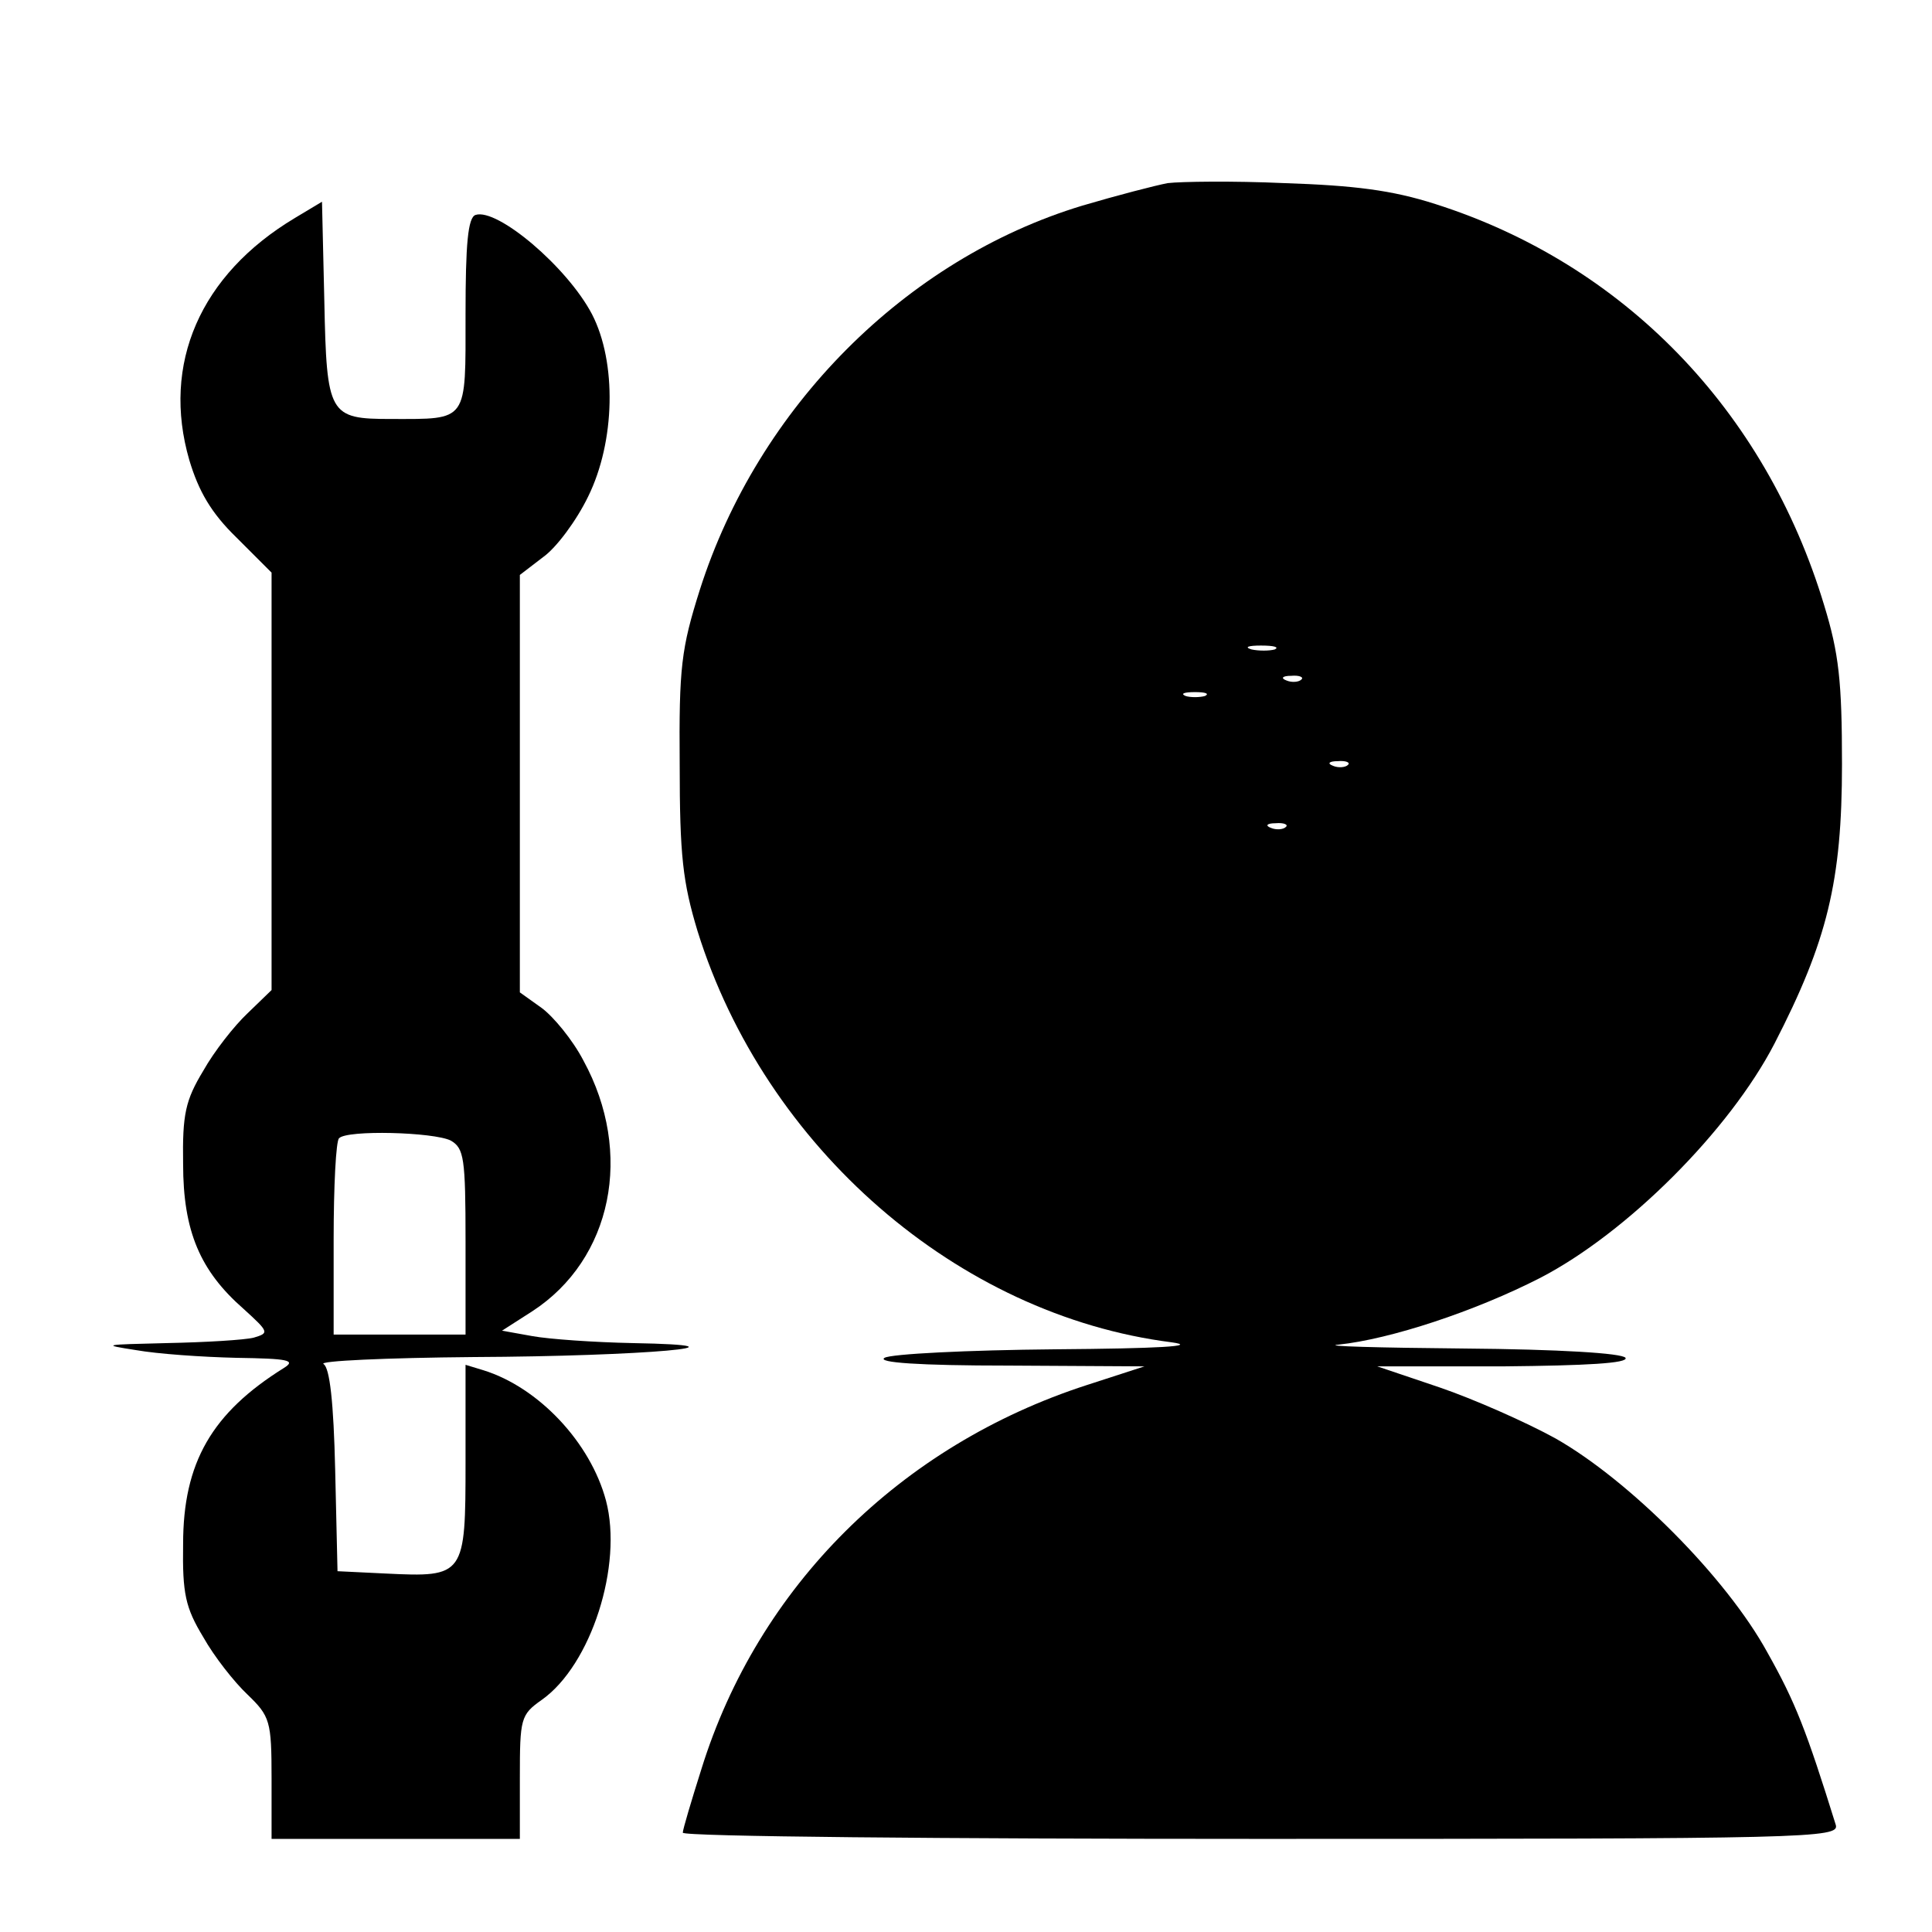
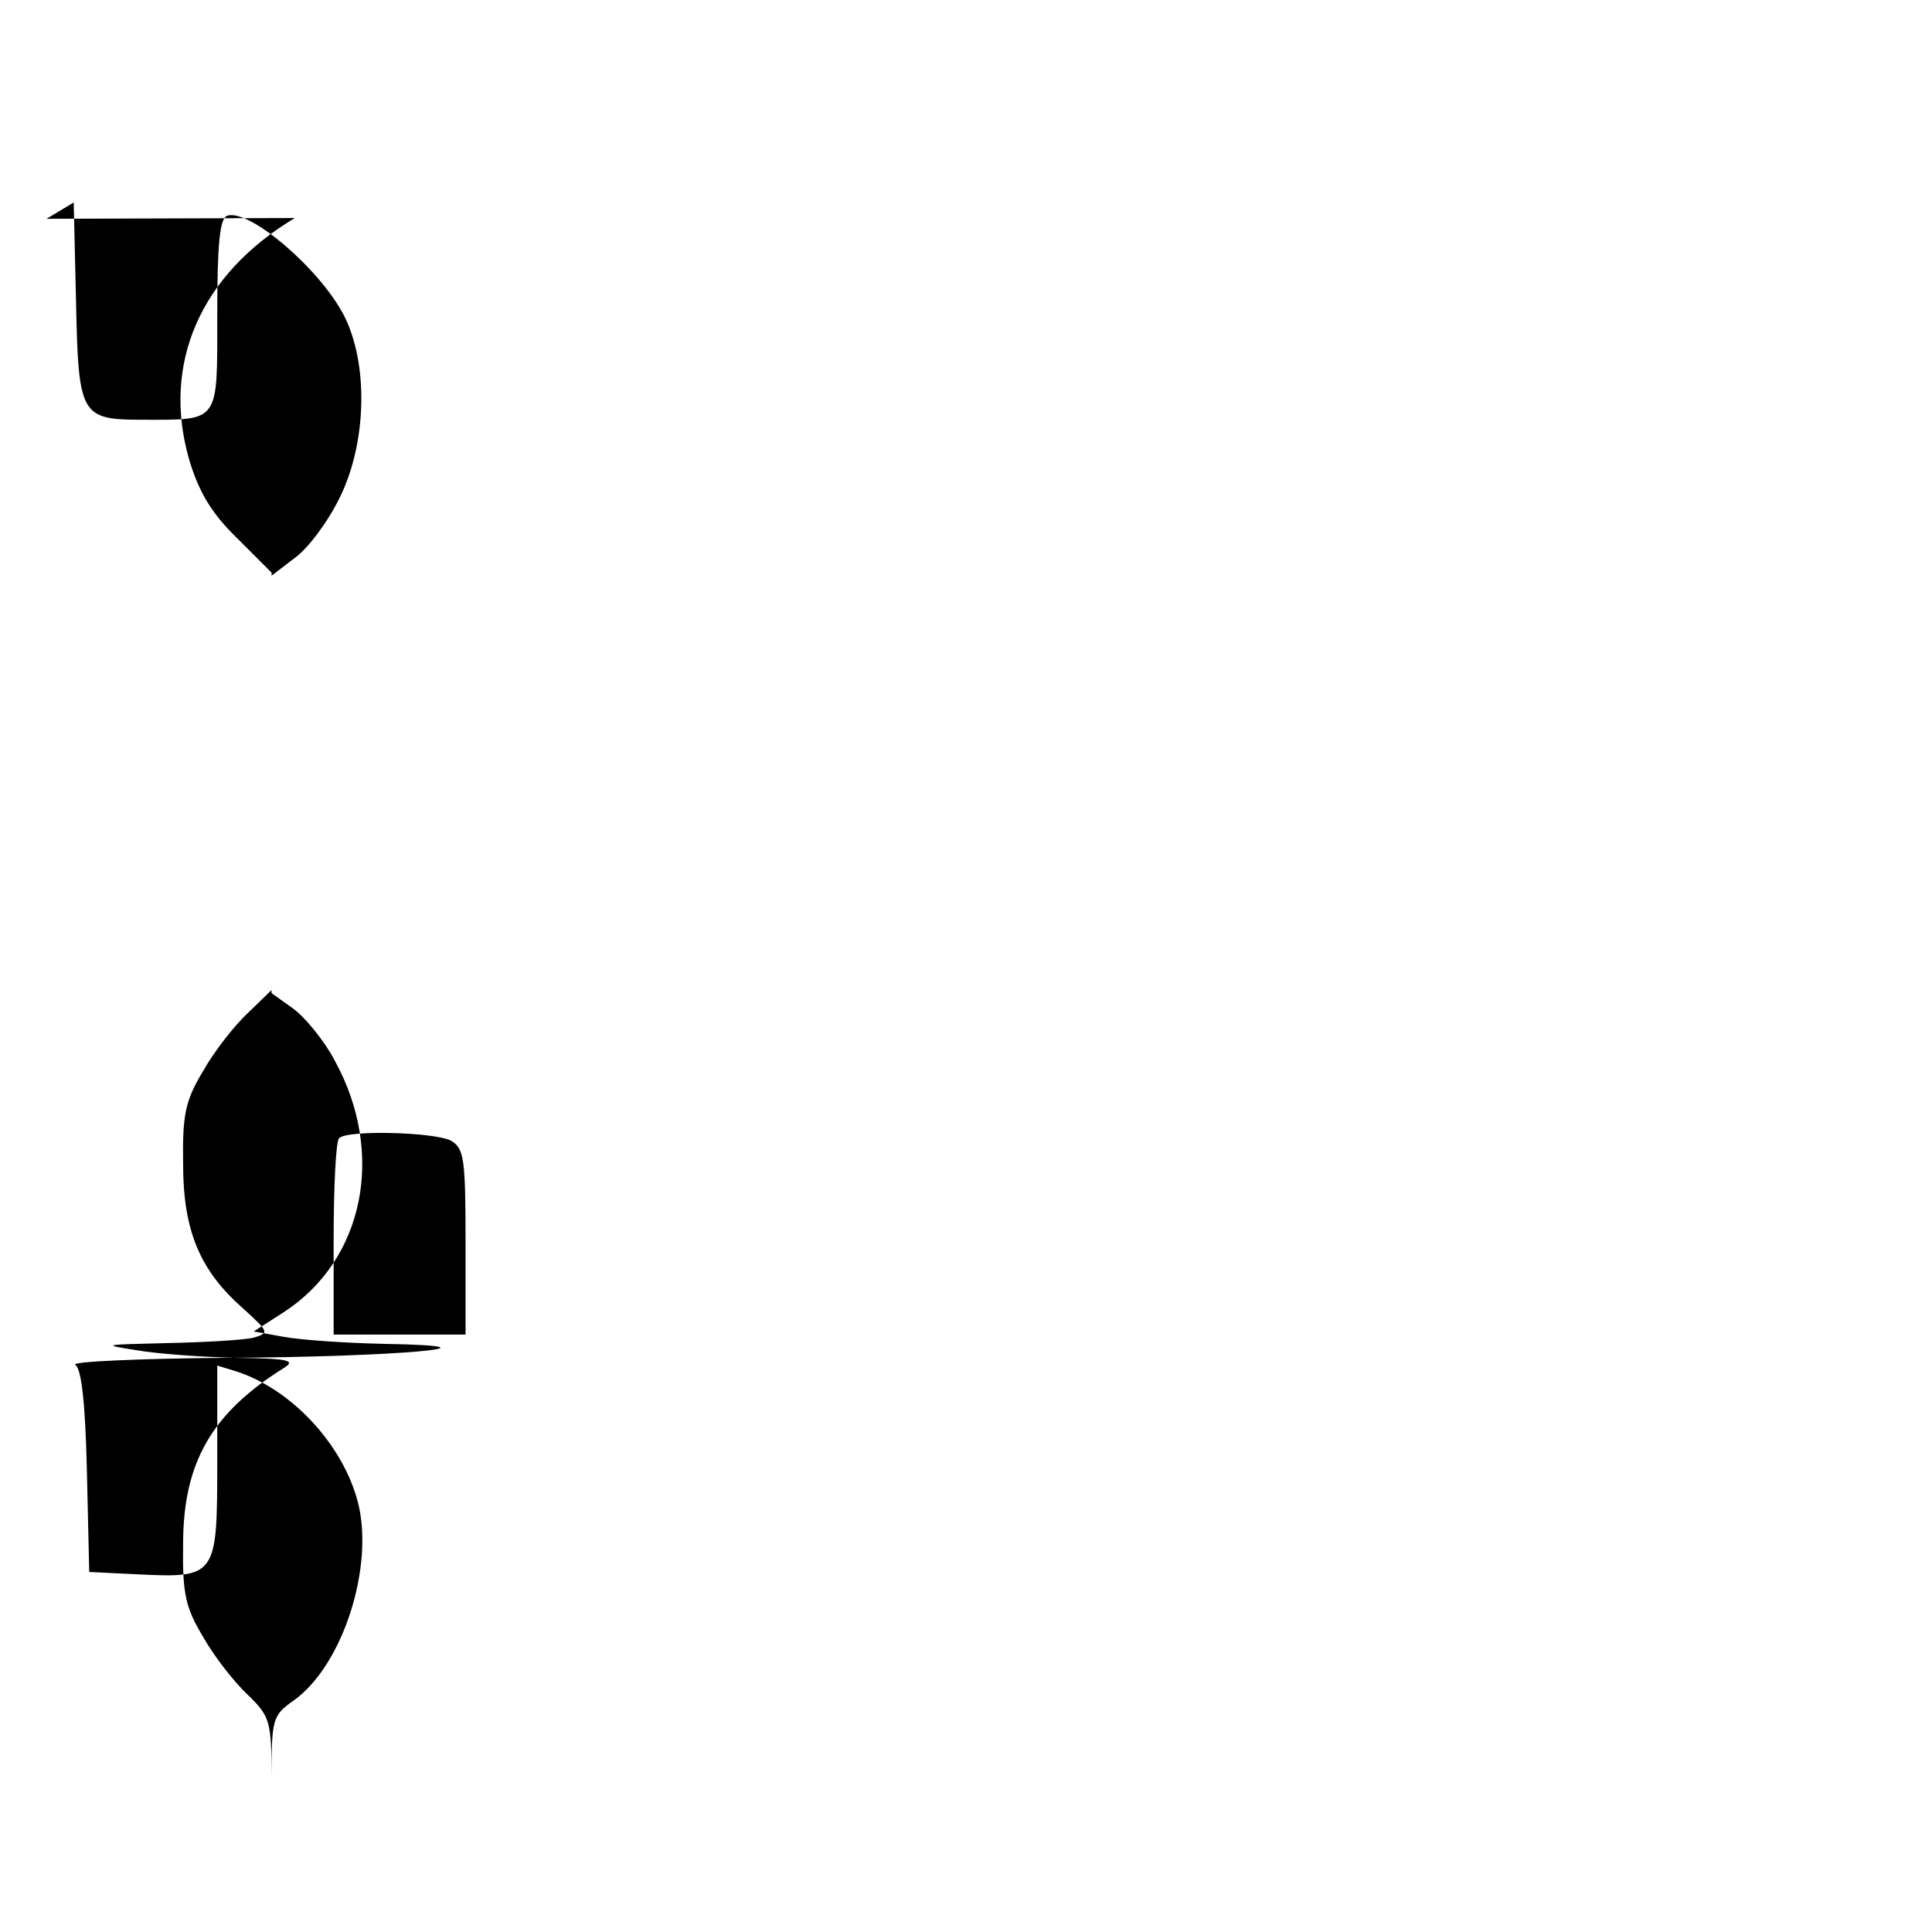
<svg xmlns="http://www.w3.org/2000/svg" version="1.0" width="249pt" height="249pt" viewBox="0 0 249 249" preserveAspectRatio="xMidYMid meet">
  <g transform="translate(0,249) scale(0.1,-0.1)" fill="#000000" stroke="none">
-     <path d="M1505 2254 c-16 -3 -66 -16 -110 -29 -228 -69 -418 -260 -493 -495 -24 -76 -27 -100 -26 -225 0 -118 4 -152 23 -215 87 -279 335 -495 611 -530 36 -5 -17 -8 -150 -9 -113 -1 -212 -6 -220 -11 -10 -6 43 -10 160 -10 l175 -1 -74 -24 c-241 -78 -424 -260 -497 -495 -13 -41 -24 -78 -24 -82 0 -5 336 -8 746 -8 705 0 745 1 740 18 -38 122 -52 158 -88 222 -53 97 -178 222 -273 276 -38 21 -106 51 -150 66 l-80 27 163 0 c106 1 161 4 157 11 -4 6 -86 11 -208 12 -111 1 -184 3 -162 5 67 7 176 43 260 86 112 58 244 190 302 302 68 132 87 209 87 360 0 107 -4 143 -23 205 -76 252 -259 440 -501 517 -56 18 -105 24 -195 27 -66 3 -133 2 -150 0z m138 -601 c-7 -2 -21 -2 -30 0 -10 3 -4 5 12 5 17 0 24 -2 18 -5z m34 -39 c-3 -3 -12 -4 -19 -1 -8 3 -5 6 6 6 11 1 17 -2 13 -5z m-124 -21 c-7 -2 -19 -2 -25 0 -7 3 -2 5 12 5 14 0 19 -2 13 -5z m184 -89 c-3 -3 -12 -4 -19 -1 -8 3 -5 6 6 6 11 1 17 -2 13 -5z m-80 -80 c-3 -3 -12 -4 -19 -1 -8 3 -5 6 6 6 11 1 17 -2 13 -5z" />
-     <path d="M380 2209 c-122 -73 -172 -188 -136 -312 12 -40 28 -68 61 -100 l45 -45 0 -269 0 -269 -31 -30 c-17 -16 -43 -49 -57 -74 -23 -38 -27 -56 -26 -120 0 -87 22 -138 78 -187 33 -30 33 -31 13 -37 -12 -3 -62 -6 -112 -7 -82 -2 -85 -2 -40 -9 28 -5 86 -9 130 -10 66 -1 77 -3 61 -13 -93 -58 -130 -122 -130 -227 -1 -64 3 -82 26 -120 14 -25 40 -58 57 -74 29 -28 31 -34 31 -108 l0 -78 160 0 160 0 0 79 c0 76 1 81 28 100 64 45 105 174 83 257 -20 75 -87 146 -158 168 l-23 7 0 -125 c0 -147 -1 -149 -103 -144 l-62 3 -3 130 c-2 88 -7 132 -15 137 -7 4 80 8 193 9 220 1 376 15 205 18 -49 1 -107 5 -129 9 l-39 7 39 25 c103 67 131 204 66 323 -14 27 -39 57 -54 68 l-28 20 0 269 0 269 30 23 c17 12 43 47 58 78 35 71 37 173 5 235 -32 61 -122 137 -150 128 -10 -3 -13 -38 -13 -128 0 -140 4 -135 -96 -135 -80 0 -83 5 -86 152 l-3 128 -35 -21z m201 -1189 c17 -10 19 -22 19 -130 l0 -120 -85 0 -85 0 0 123 c0 68 3 127 7 130 10 11 122 8 144 -3z" />
+     <path d="M380 2209 c-122 -73 -172 -188 -136 -312 12 -40 28 -68 61 -100 l45 -45 0 -269 0 -269 -31 -30 c-17 -16 -43 -49 -57 -74 -23 -38 -27 -56 -26 -120 0 -87 22 -138 78 -187 33 -30 33 -31 13 -37 -12 -3 -62 -6 -112 -7 -82 -2 -85 -2 -40 -9 28 -5 86 -9 130 -10 66 -1 77 -3 61 -13 -93 -58 -130 -122 -130 -227 -1 -64 3 -82 26 -120 14 -25 40 -58 57 -74 29 -28 31 -34 31 -108 c0 76 1 81 28 100 64 45 105 174 83 257 -20 75 -87 146 -158 168 l-23 7 0 -125 c0 -147 -1 -149 -103 -144 l-62 3 -3 130 c-2 88 -7 132 -15 137 -7 4 80 8 193 9 220 1 376 15 205 18 -49 1 -107 5 -129 9 l-39 7 39 25 c103 67 131 204 66 323 -14 27 -39 57 -54 68 l-28 20 0 269 0 269 30 23 c17 12 43 47 58 78 35 71 37 173 5 235 -32 61 -122 137 -150 128 -10 -3 -13 -38 -13 -128 0 -140 4 -135 -96 -135 -80 0 -83 5 -86 152 l-3 128 -35 -21z m201 -1189 c17 -10 19 -22 19 -130 l0 -120 -85 0 -85 0 0 123 c0 68 3 127 7 130 10 11 122 8 144 -3z" />
  </g>
</svg>